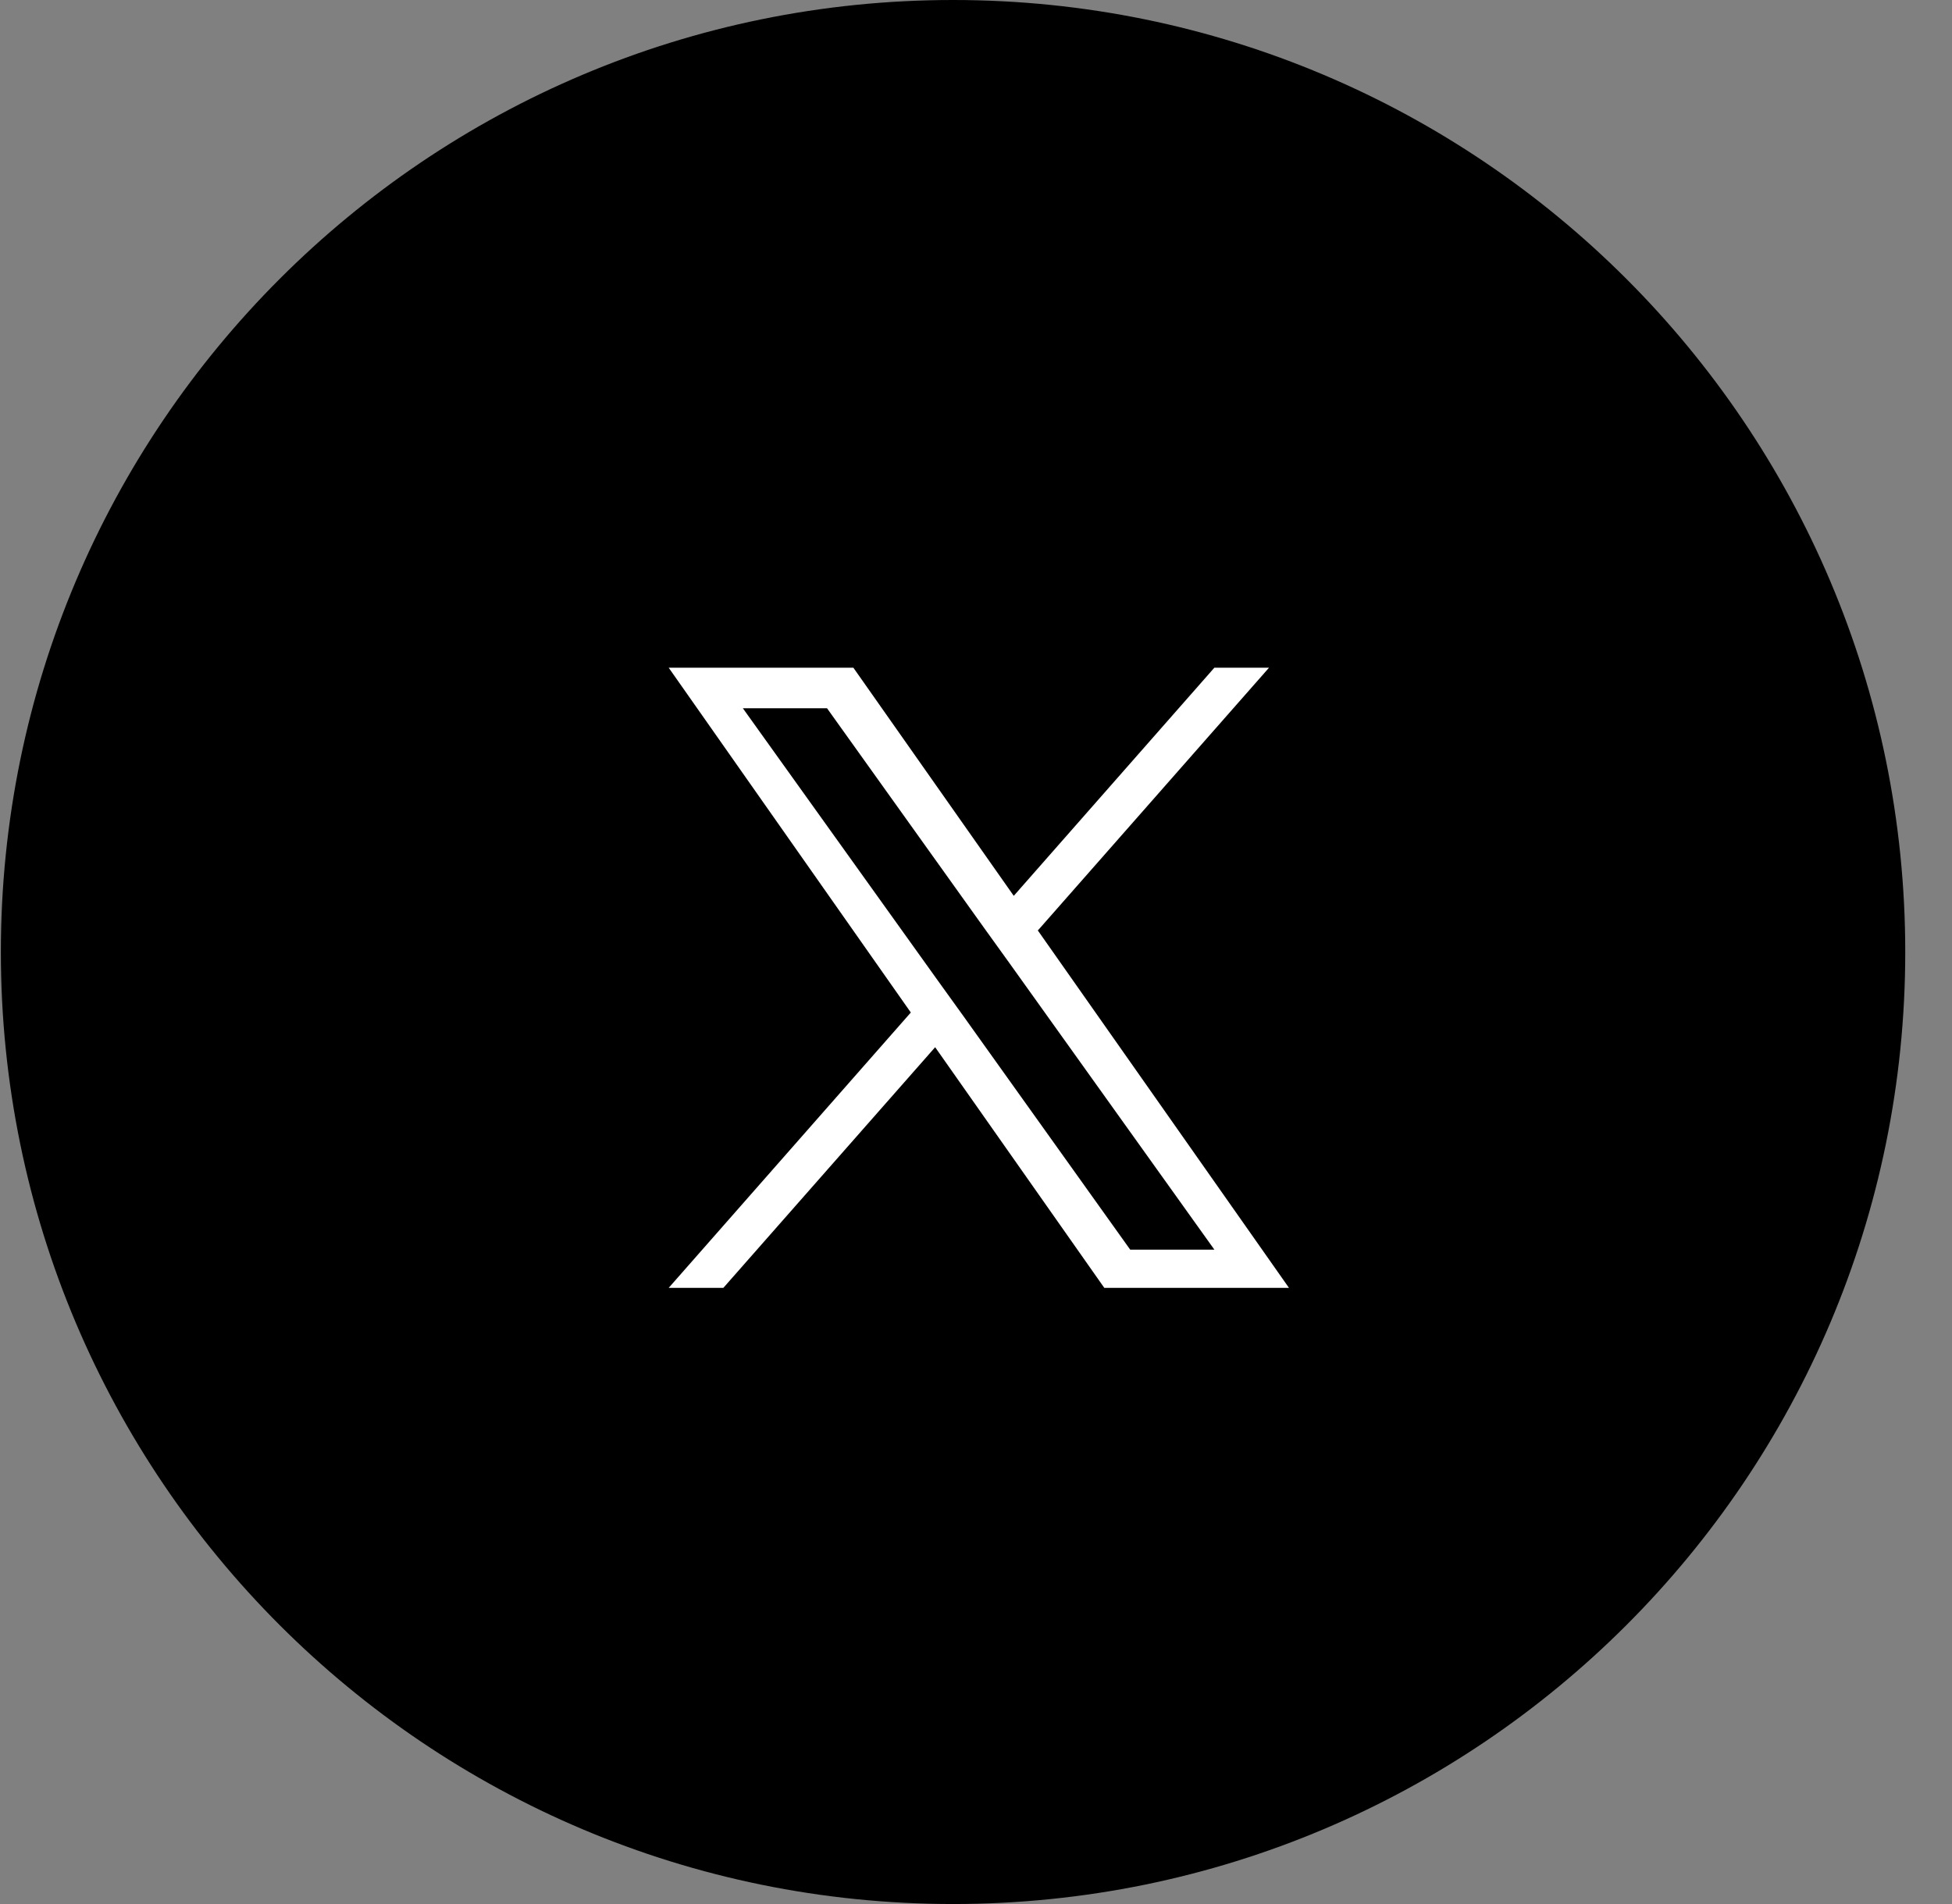
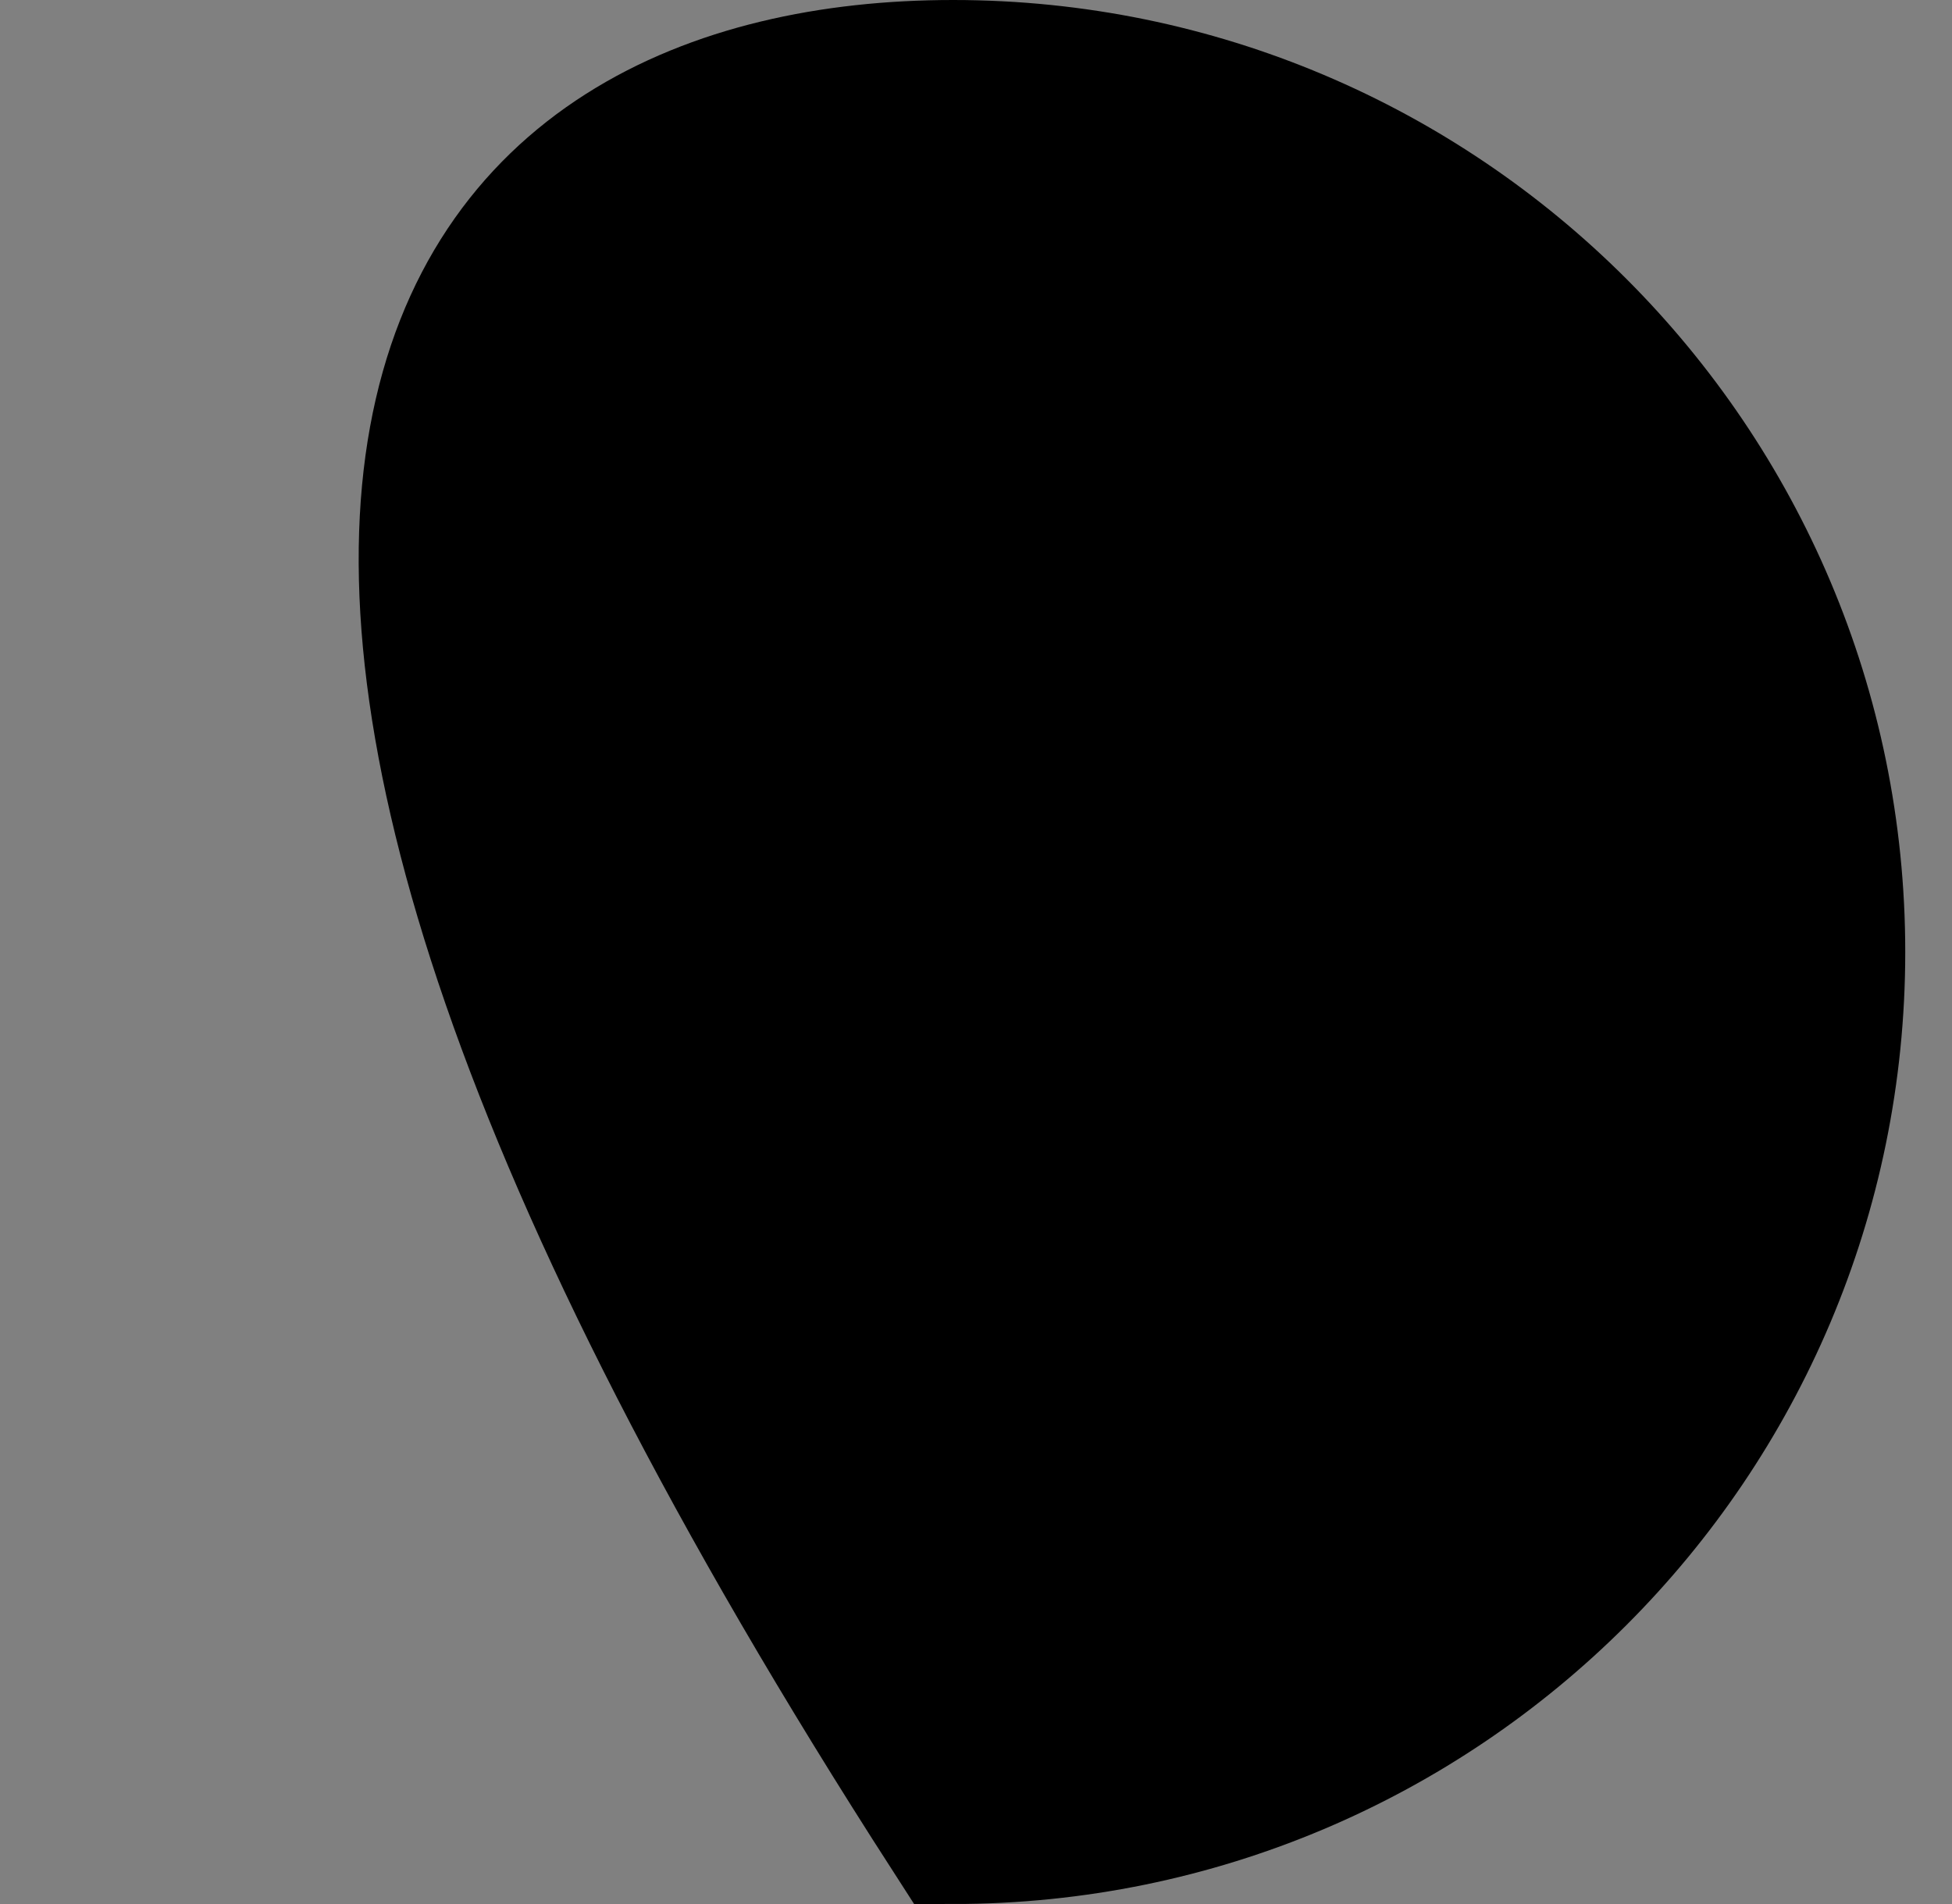
<svg xmlns="http://www.w3.org/2000/svg" width="41" height="40" viewBox="0 0 41 40" fill="none">
  <rect x="0" y="0" width="41" height="40" fill="#808080" stroke="none" />
-   <path d="M38.518 20C38.518 30.217 30.235 38.5 20.018 38.5C9.801 38.5 1.518 30.217 1.518 20C1.518 9.783 9.801 1.5 20.018 1.5C30.235 1.5 38.518 9.783 38.518 20Z" fill="black" stroke="black" stroke-width="3" />
-   <path d="M21.804 19.542L26.655 14.027H25.507L21.293 18.82L17.924 14.027H14.045L19.131 21.271L14.045 27.056H15.193L19.642 22L23.195 27.056H27.074L21.795 19.542H21.804ZM20.228 21.336L19.709 20.615L15.603 14.879H17.371L20.681 19.509L21.2 20.23L25.507 26.253H23.739L20.228 21.336Z" fill="white" />
+   <path d="M38.518 20C38.518 30.217 30.235 38.5 20.018 38.5C1.518 9.783 9.801 1.5 20.018 1.5C30.235 1.5 38.518 9.783 38.518 20Z" fill="black" stroke="black" stroke-width="3" />
</svg>